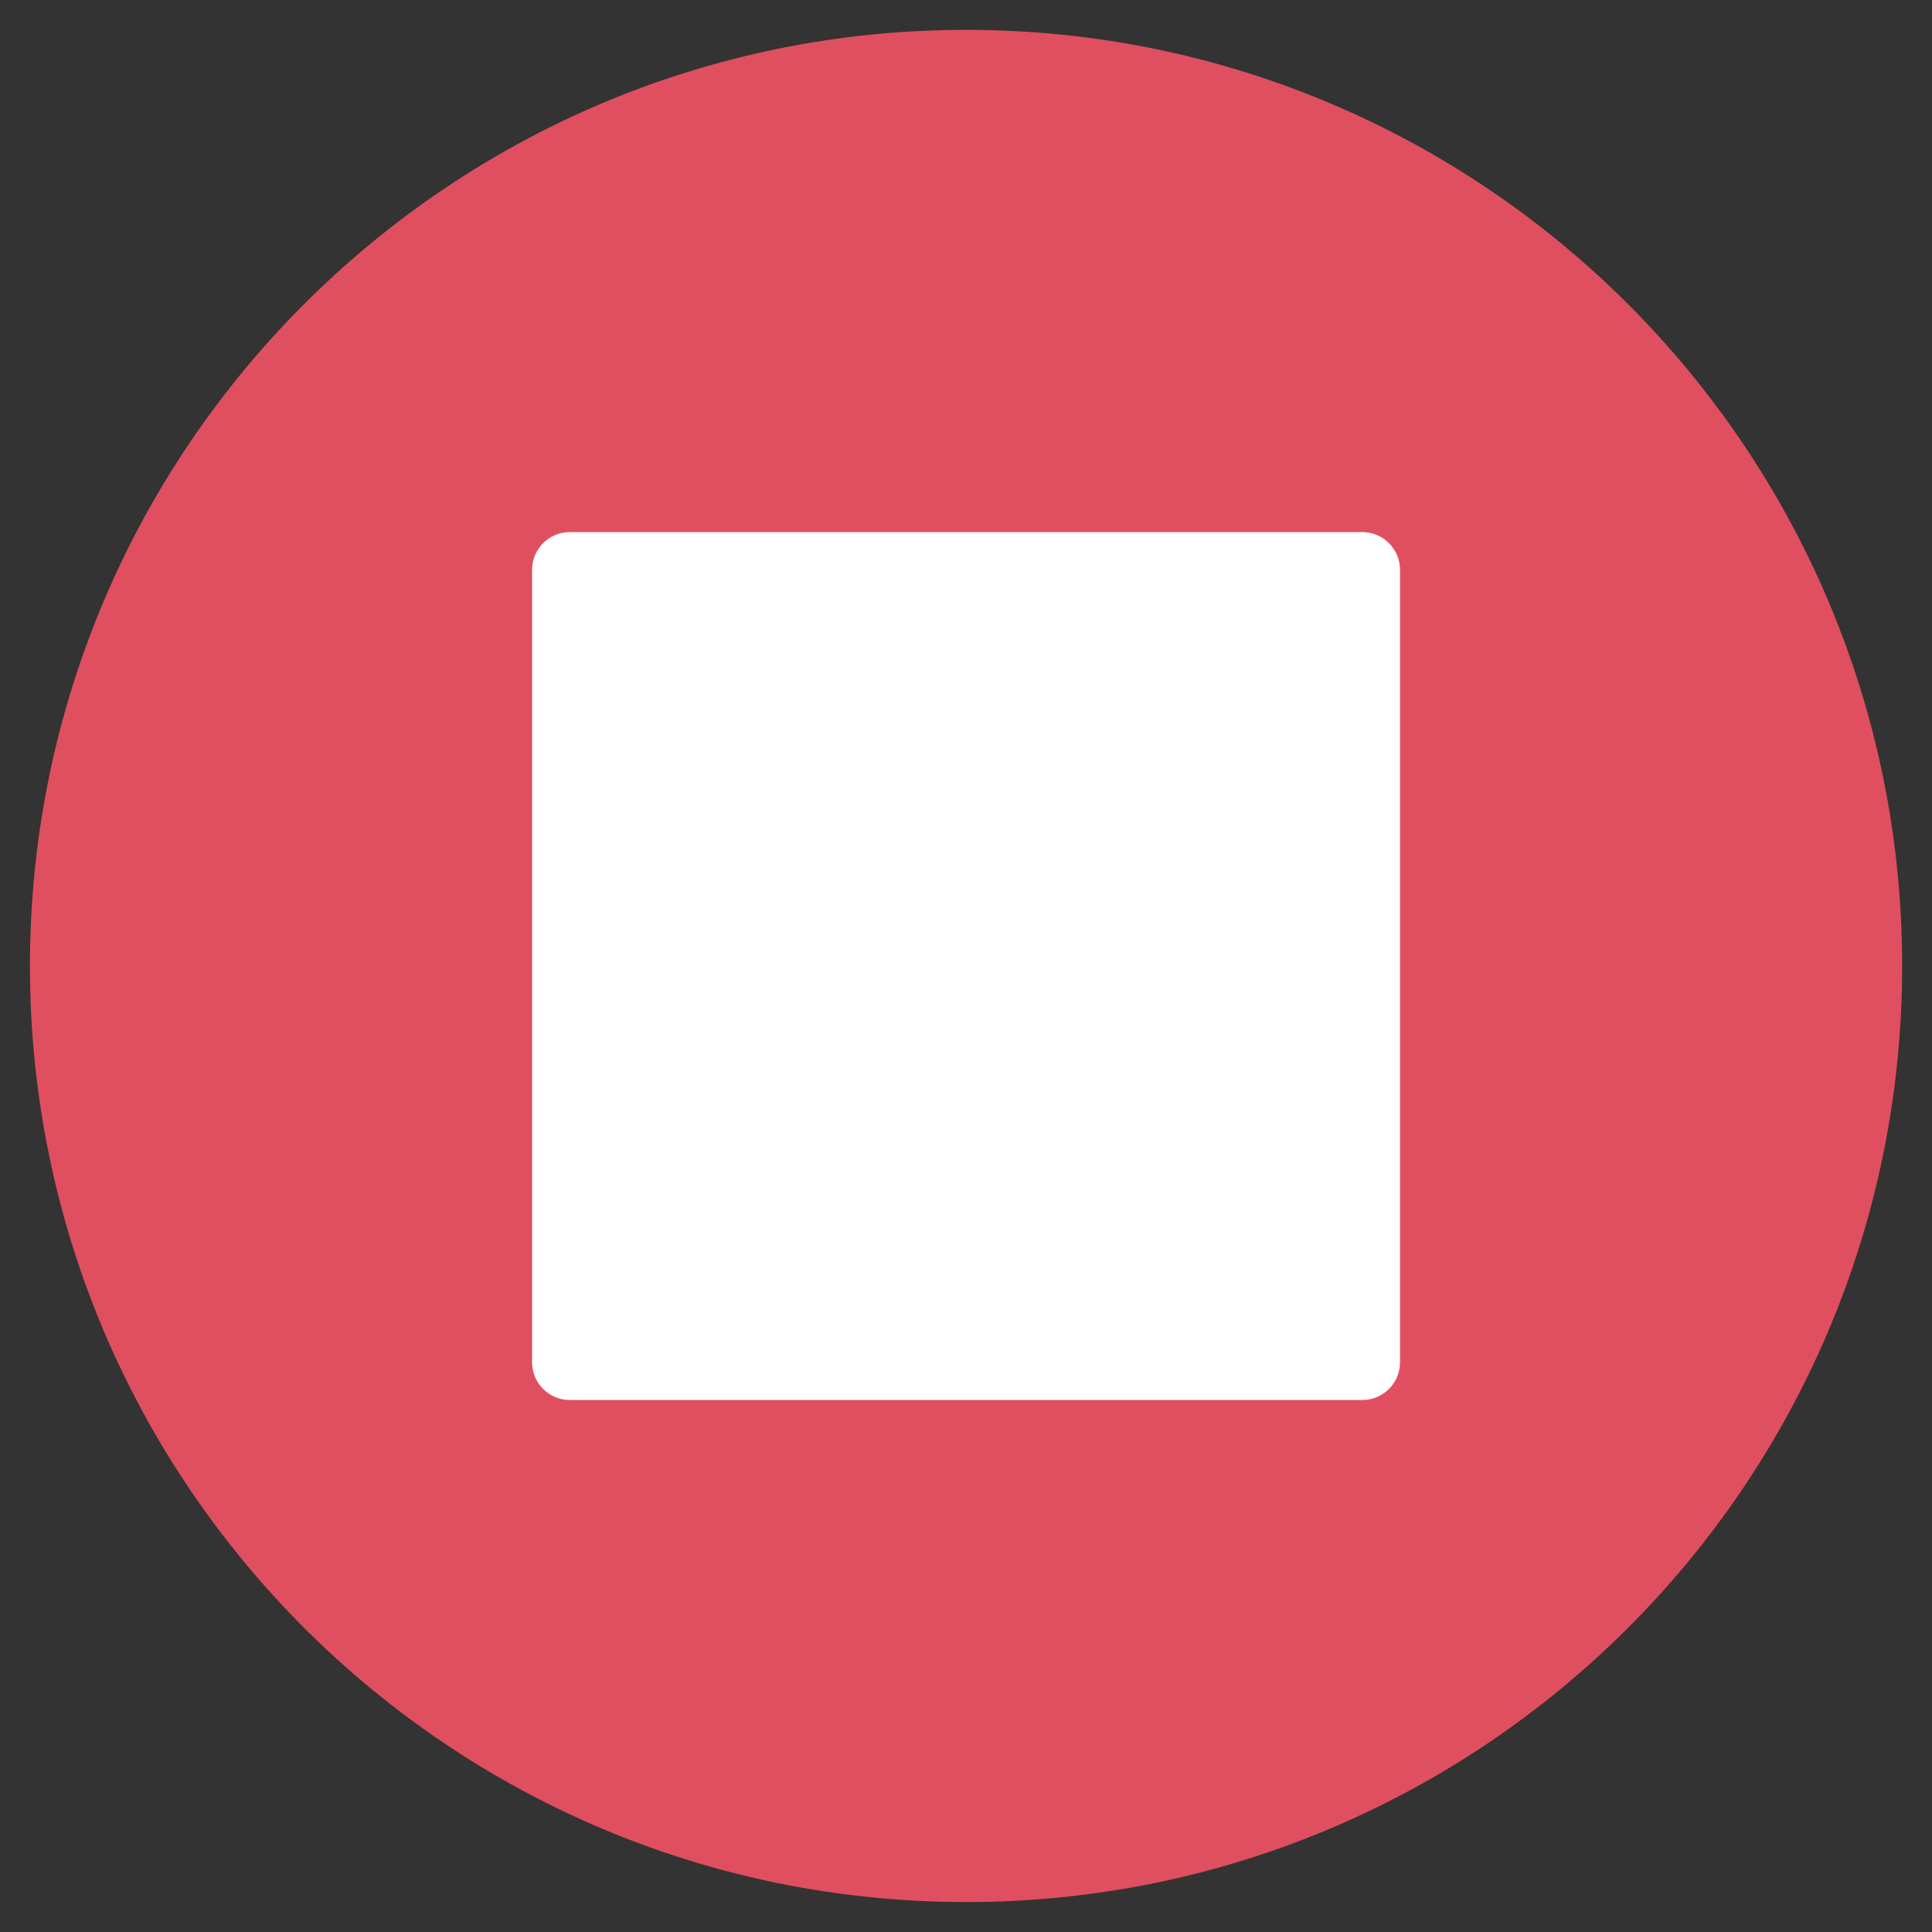
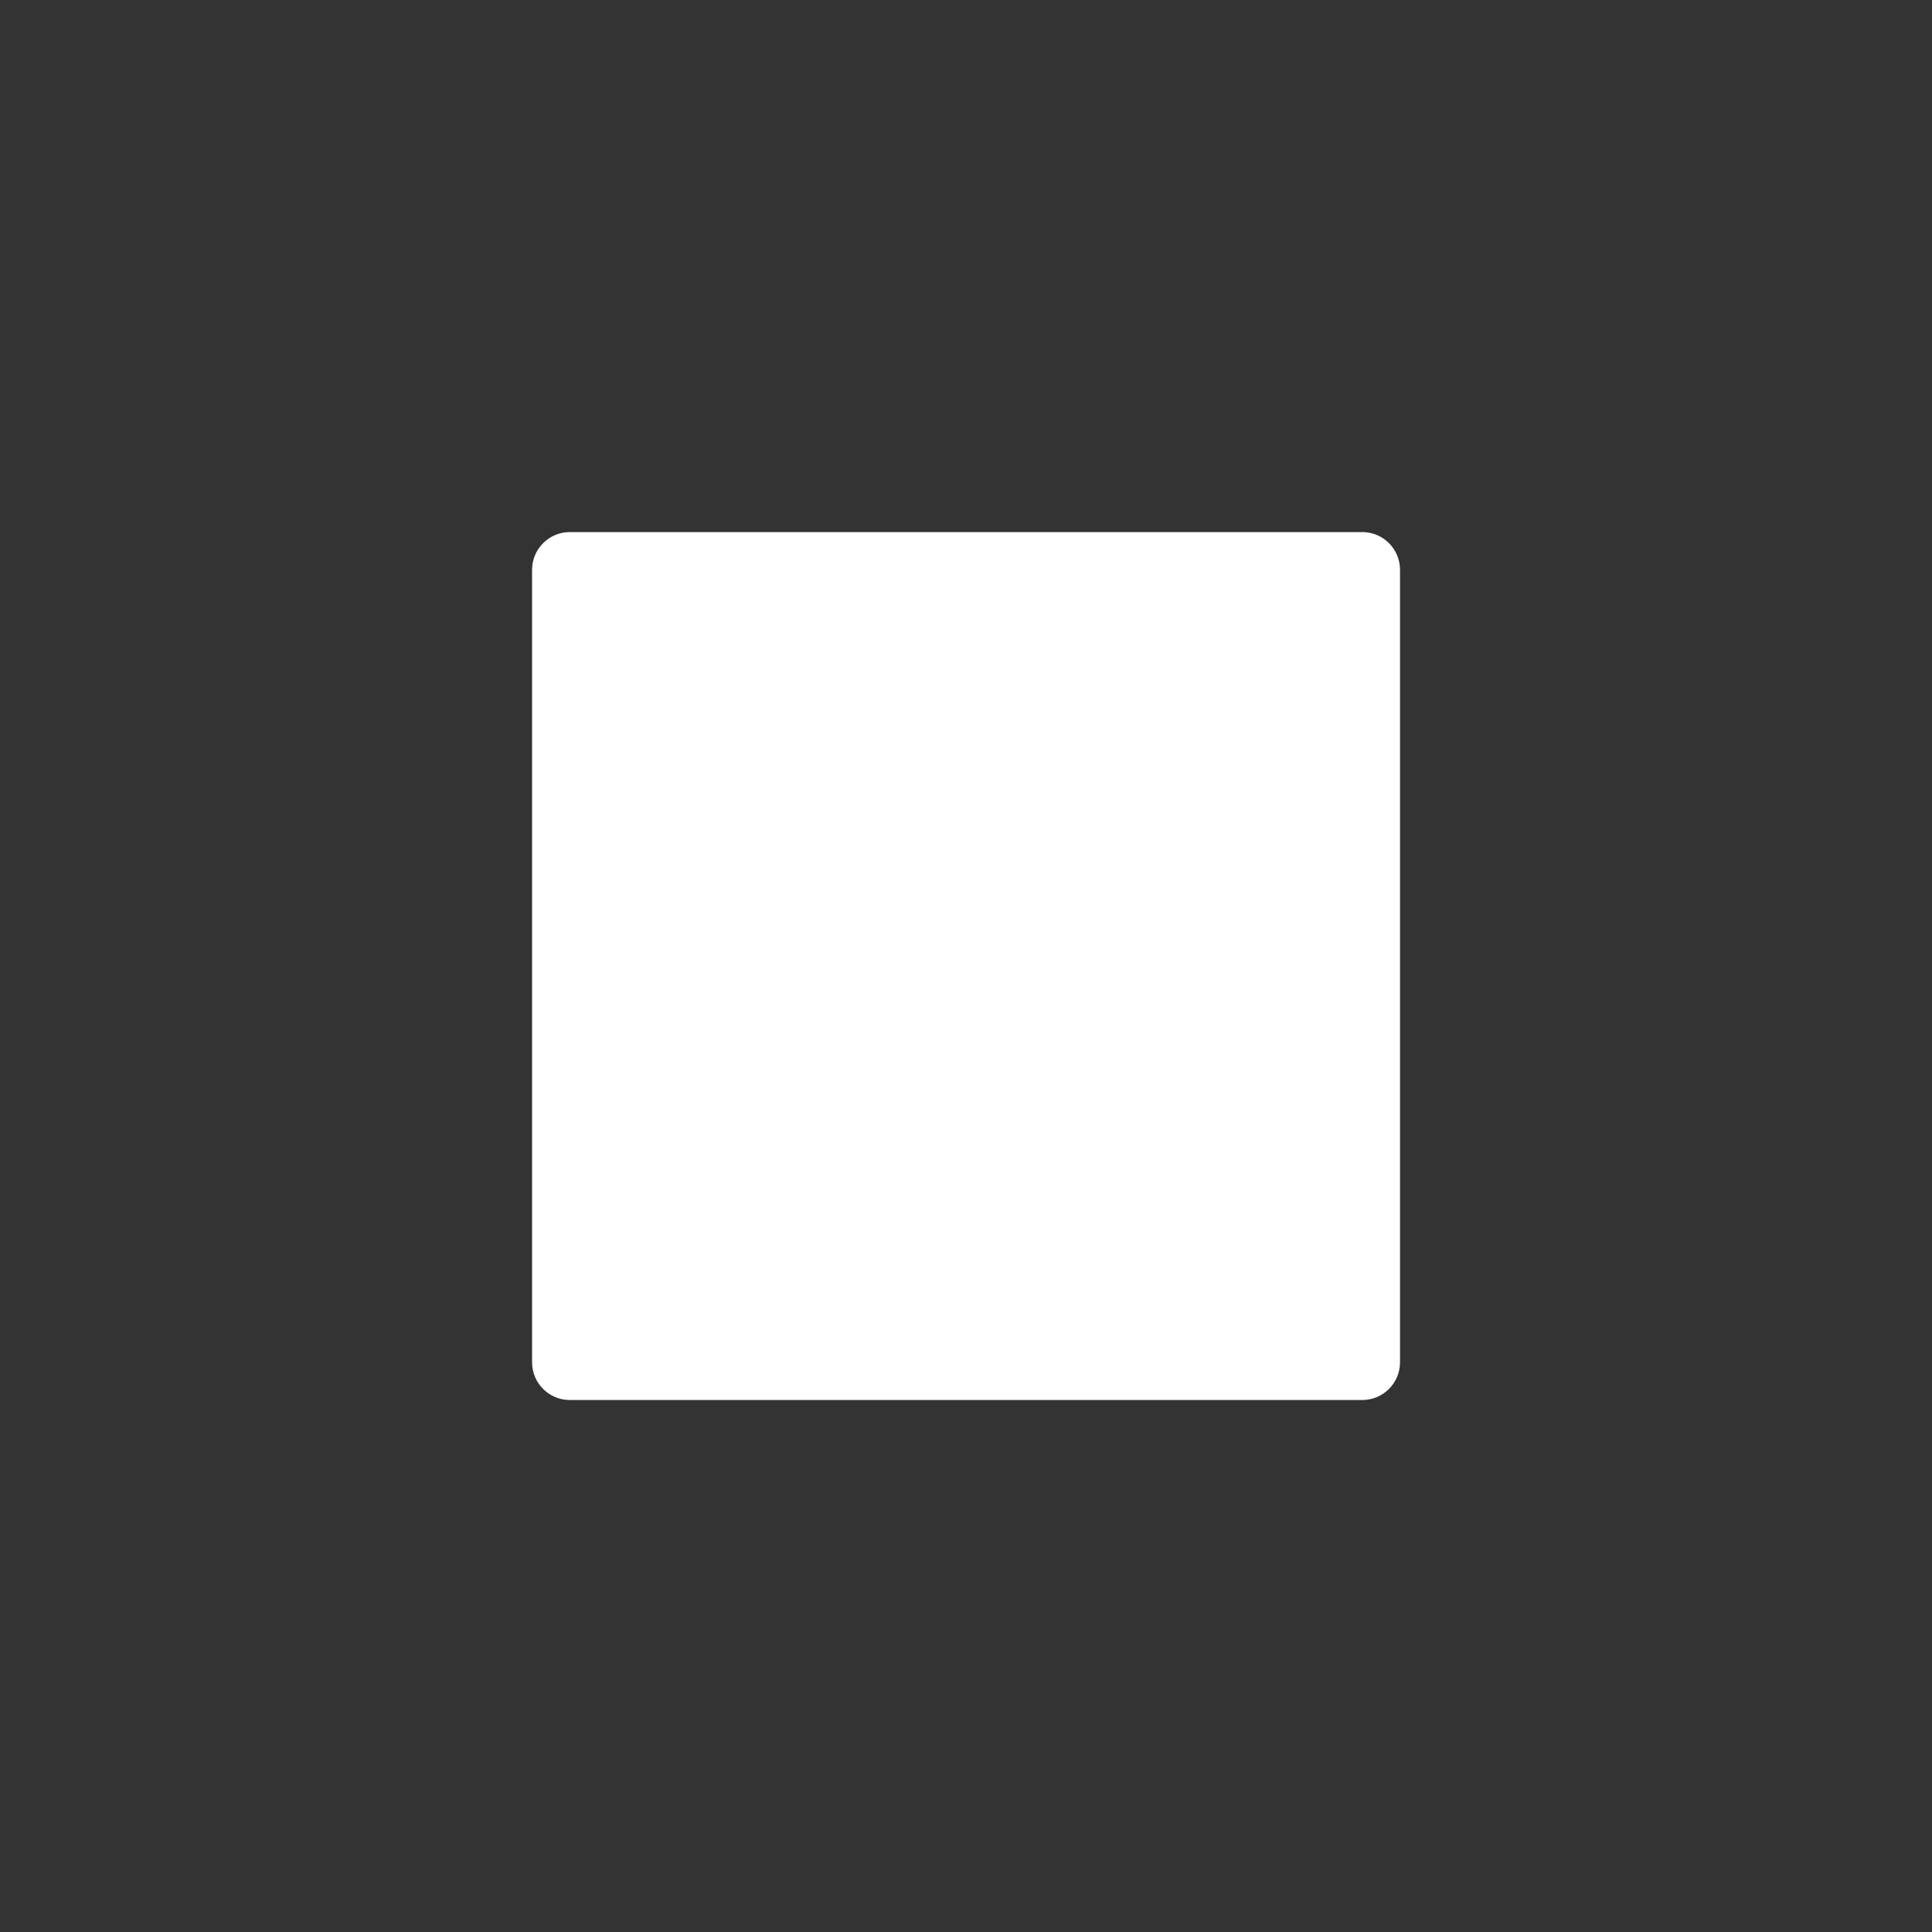
<svg xmlns="http://www.w3.org/2000/svg" version="1.1" width="20" height="20" viewBox="0 0 20 20">
  <rect x="0" y="0" width="20" height="20" fill="#333333" stroke="none" />
-   <path fill="rgb(224, 79, 95)" d="M19.691 10c0-5.352-4.339-9.691-9.69-9.691s-9.691 4.338-9.691 9.691c0 5.352 4.339 9.69 9.691 9.69s9.69-4.339 9.69-9.69z" />
  <path fill="rgb(255, 255, 255)" d="M14.102 5.508h-8.203c-0.216 0-0.391 0.175-0.391 0.391v8.203c0 0.216 0.175 0.391 0.391 0.391h8.203c0.216 0 0.391-0.175 0.391-0.391v-8.203c0-0.216-0.175-0.391-0.391-0.391z" />
</svg>